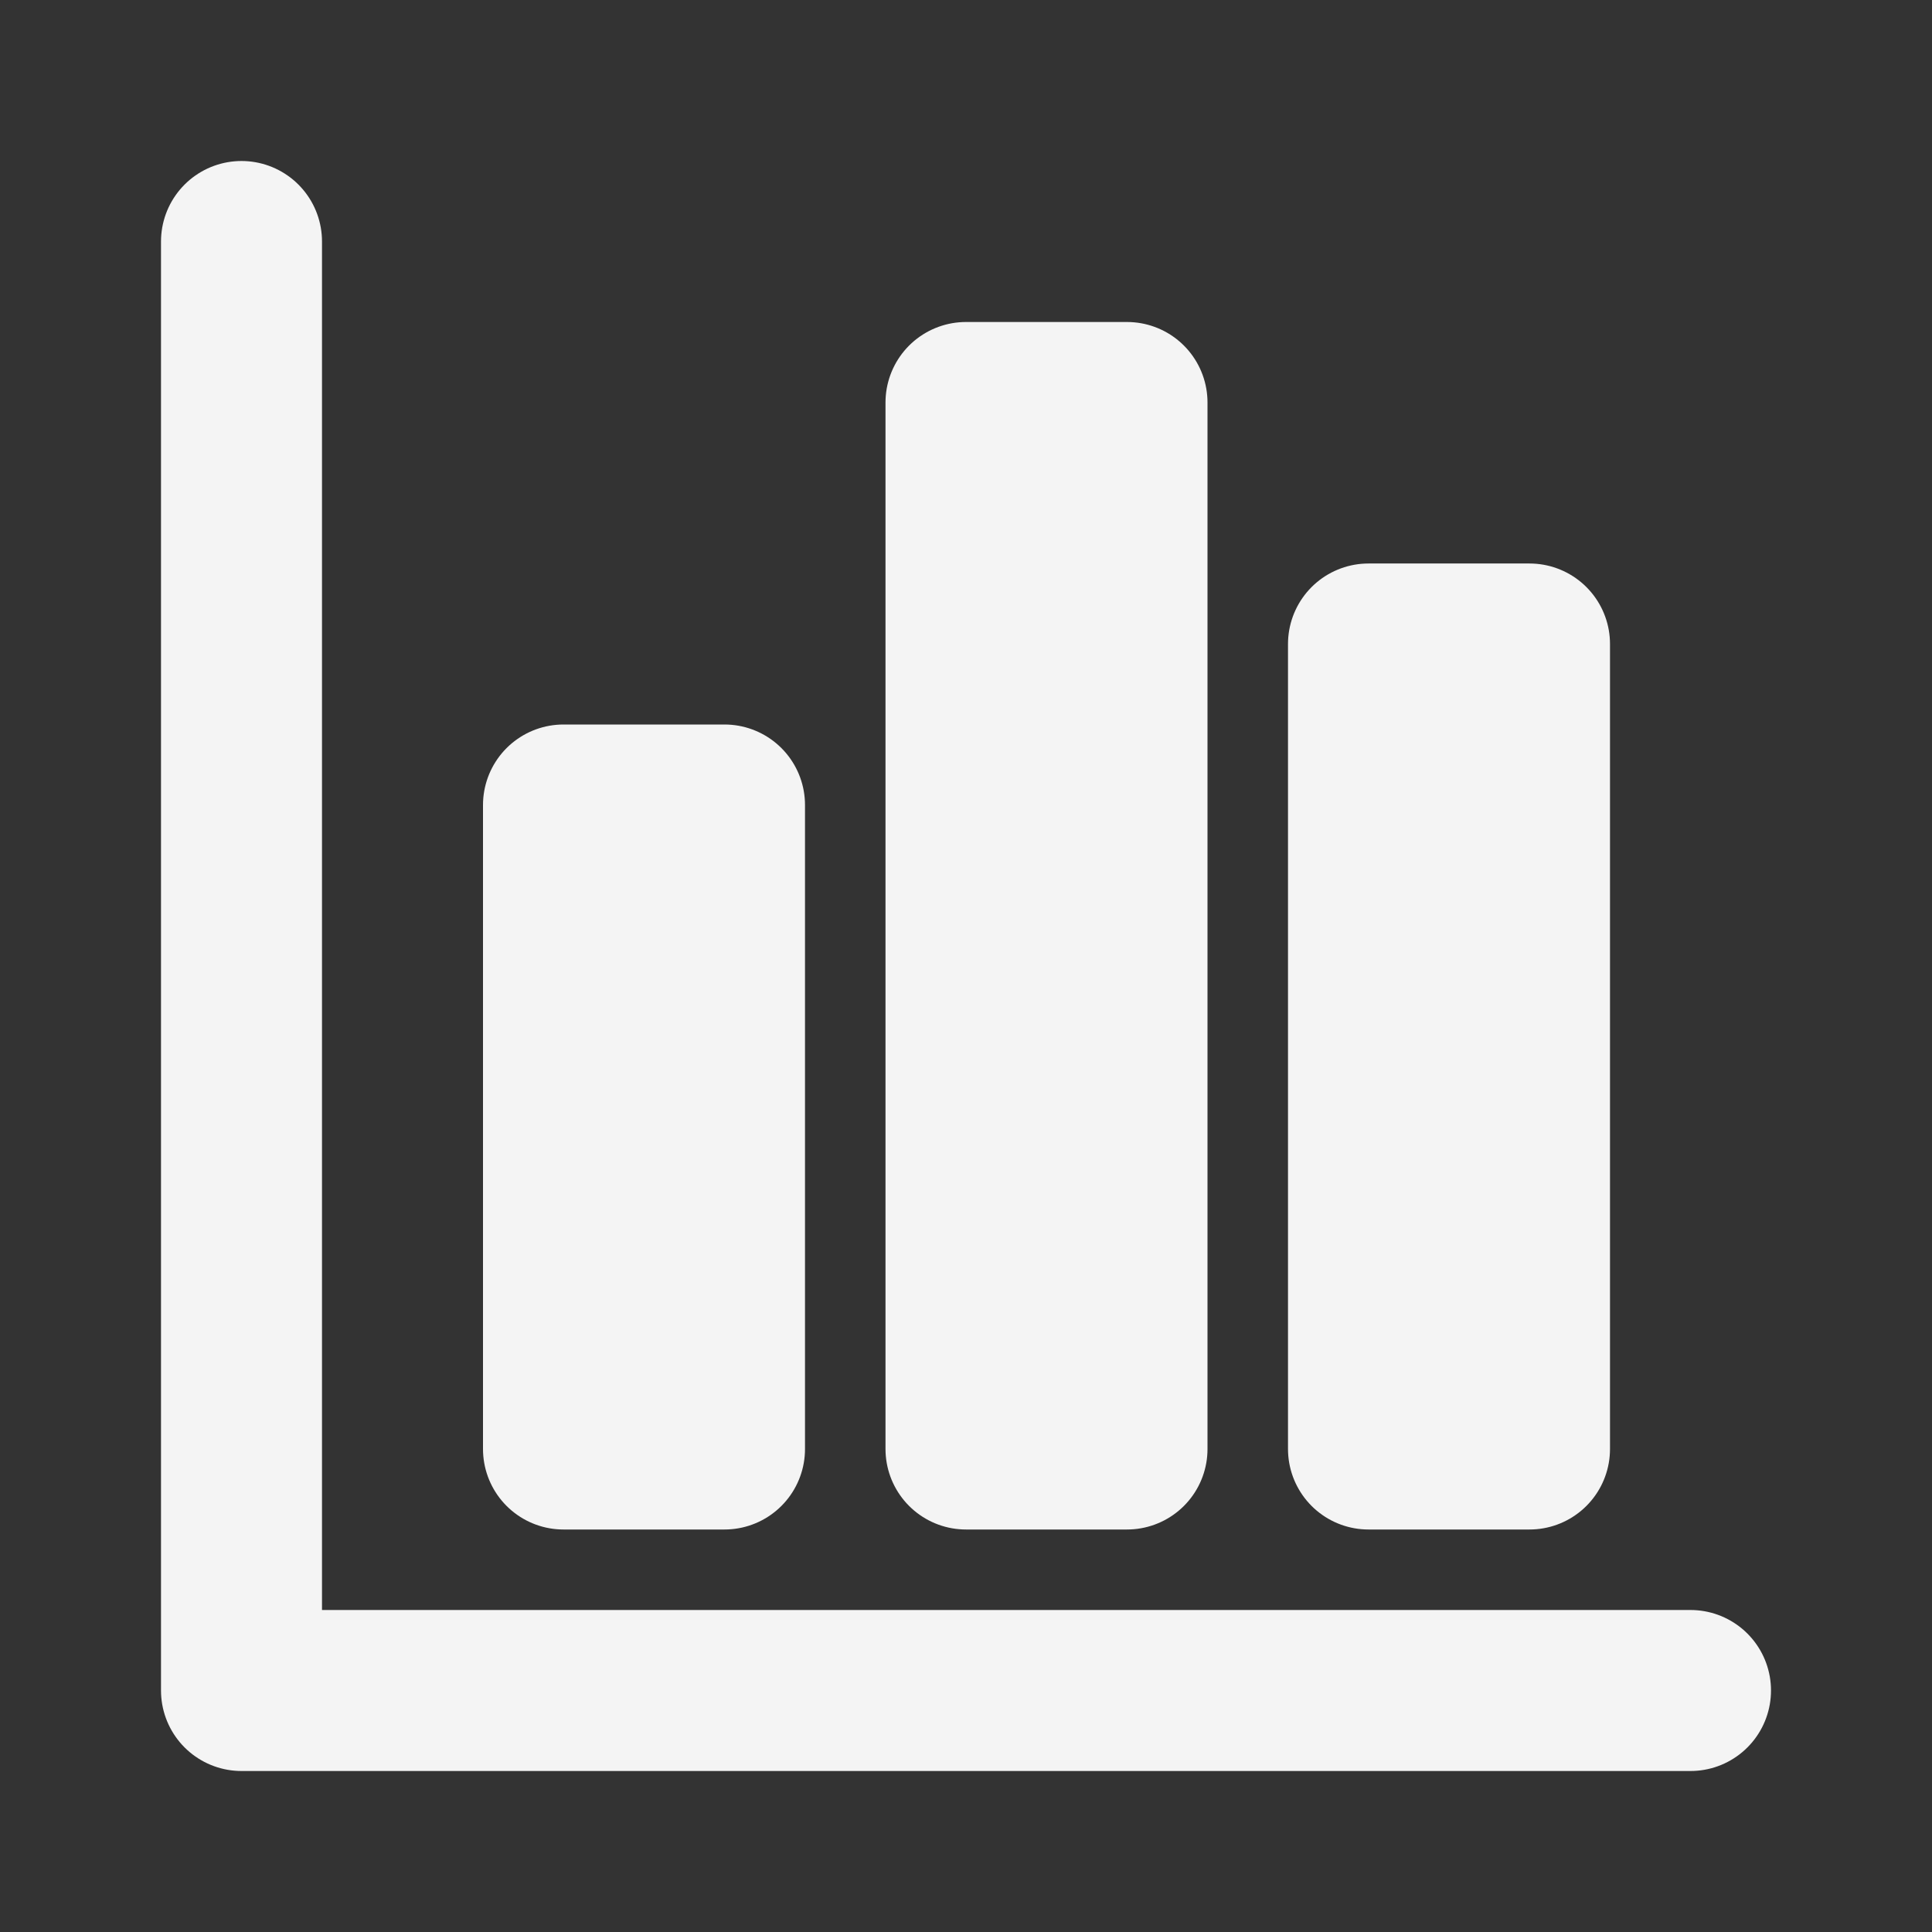
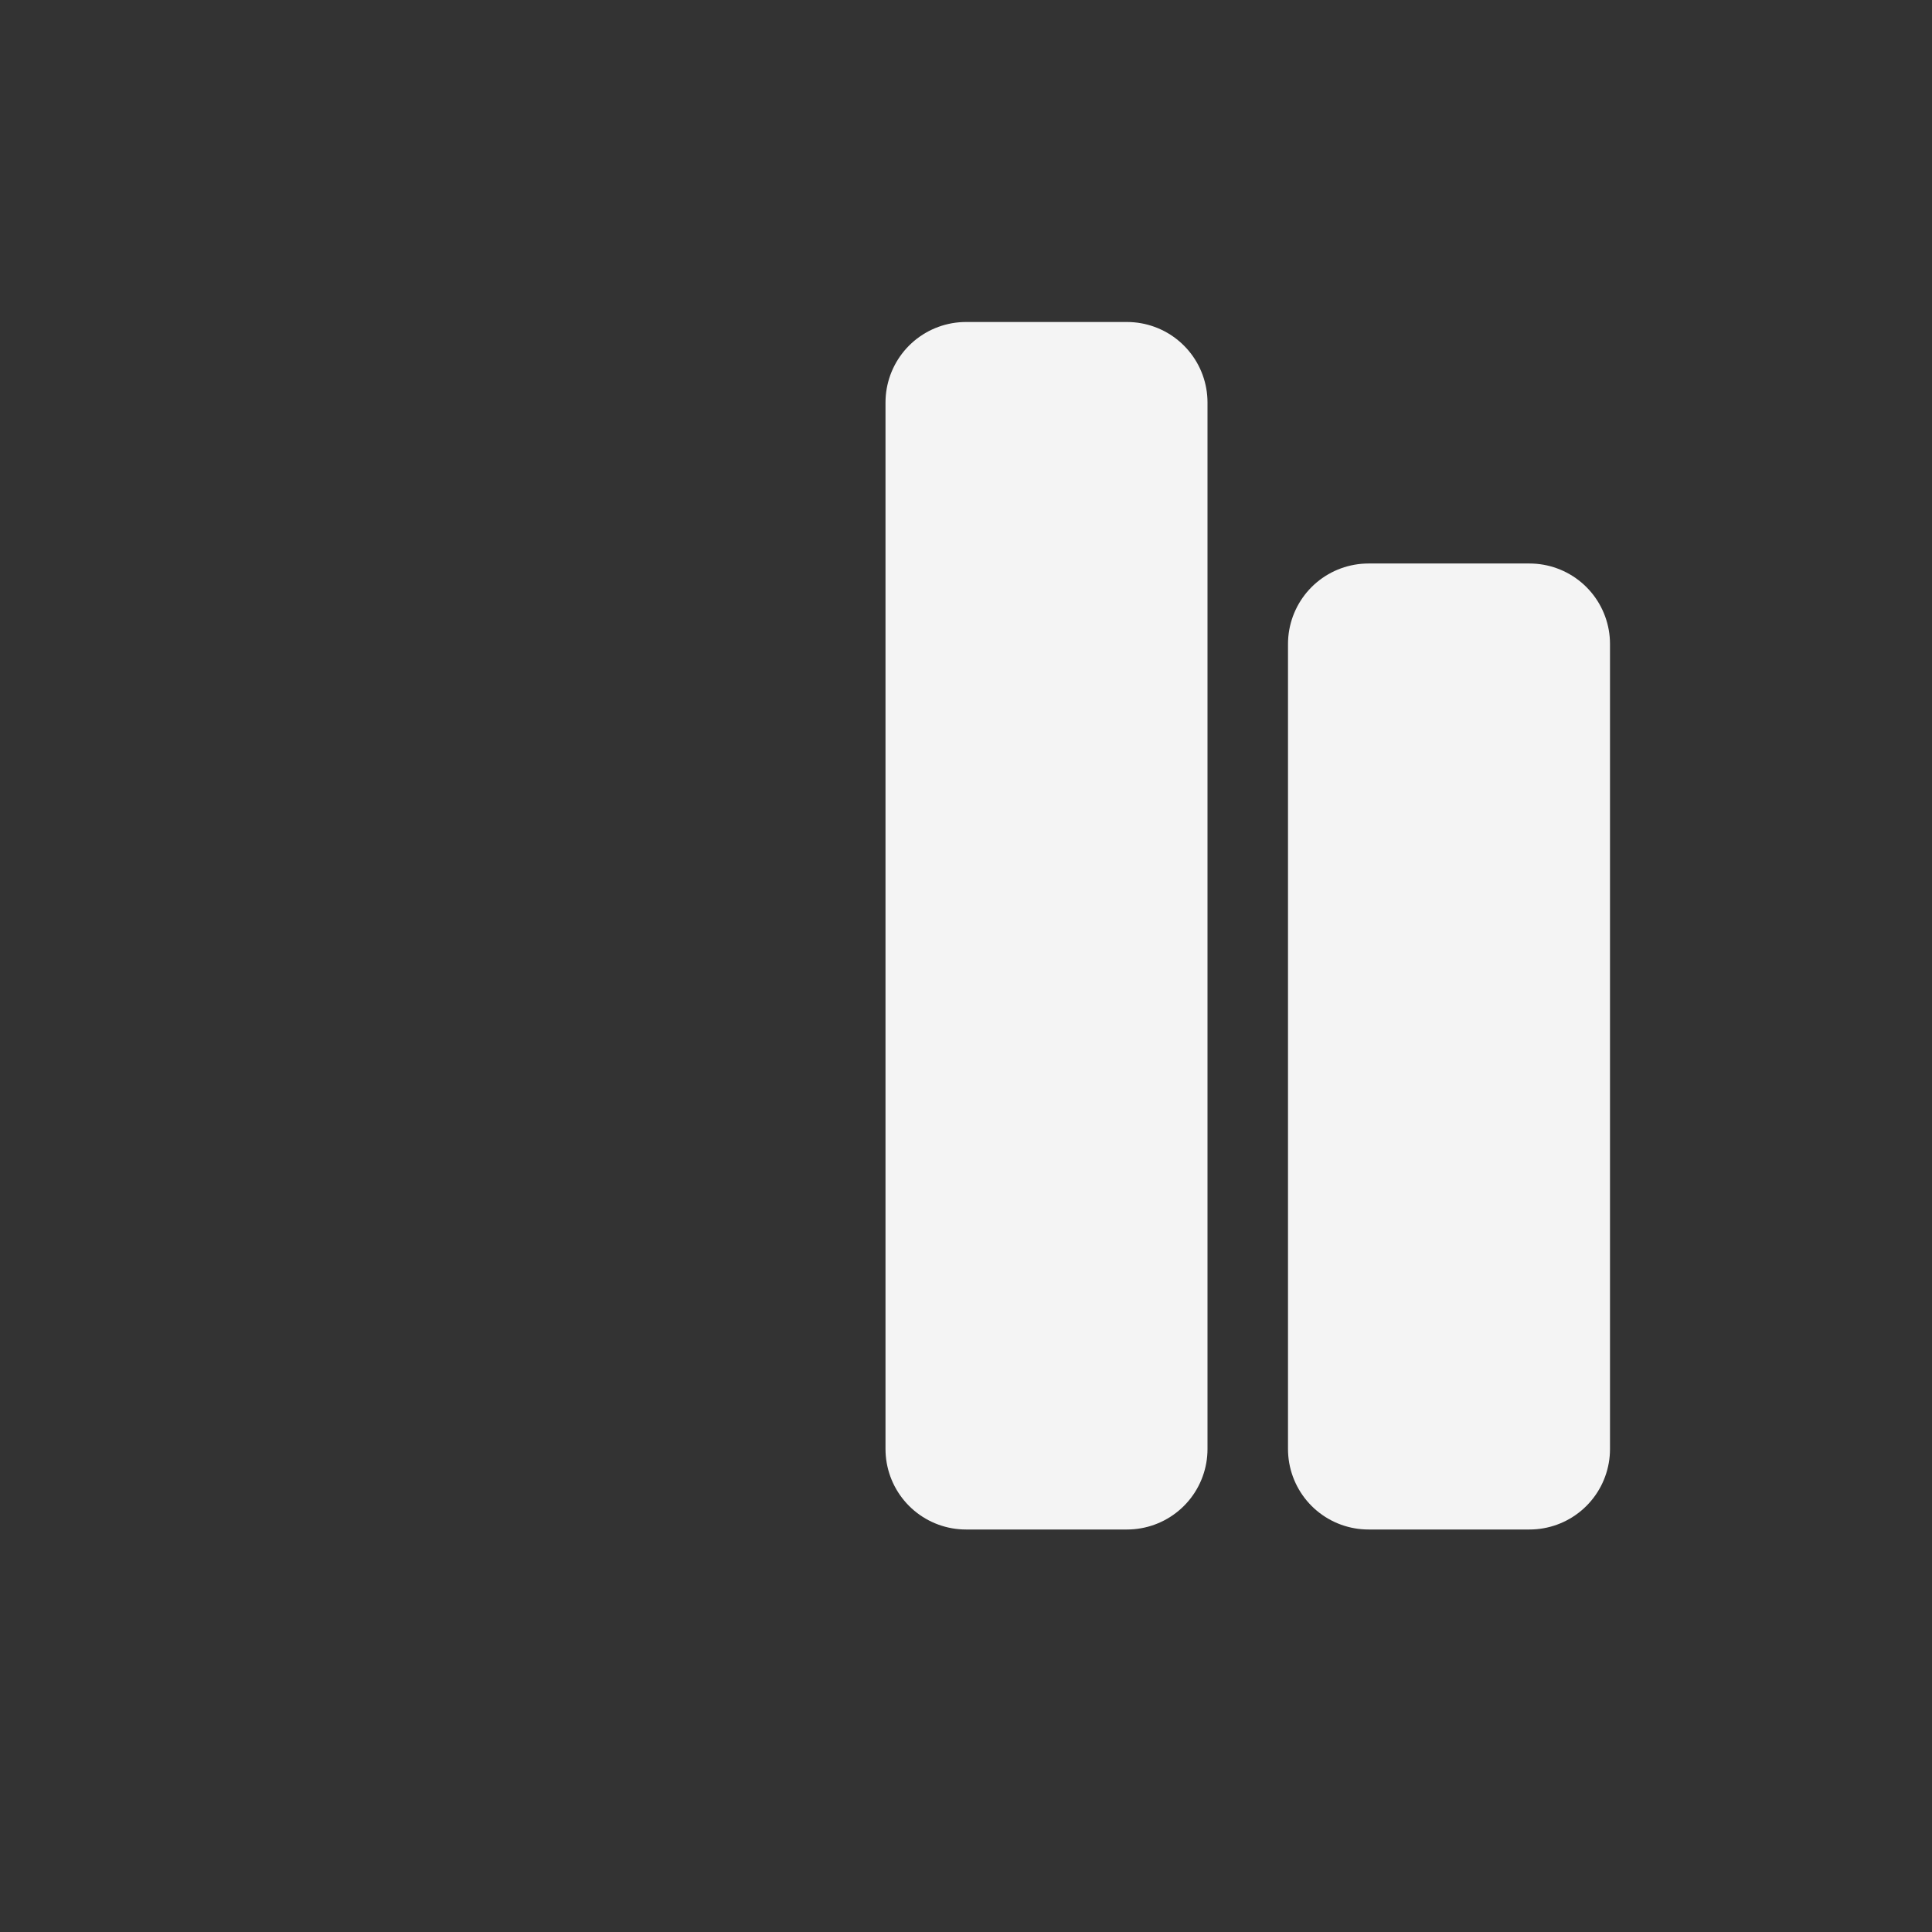
<svg xmlns="http://www.w3.org/2000/svg" width="24" height="24" viewBox="0 0 24 24" fill="none" stroke="#F4F4F4" stroke-width="2" stroke-linecap="round" stroke-linejoin="round" class="lucide lucide-bar-chart-big">
  <rect x="0" y="0" width="24" height="24" fill="#333333" stroke="none" />
-   <path d="M3 3v18h18" />
-   <rect x="7" y="10" width="2" height="8" />
  <rect x="12" y="5" width="2" height="13" />
  <rect x="17" y="8" width="2" height="10" />
</svg>